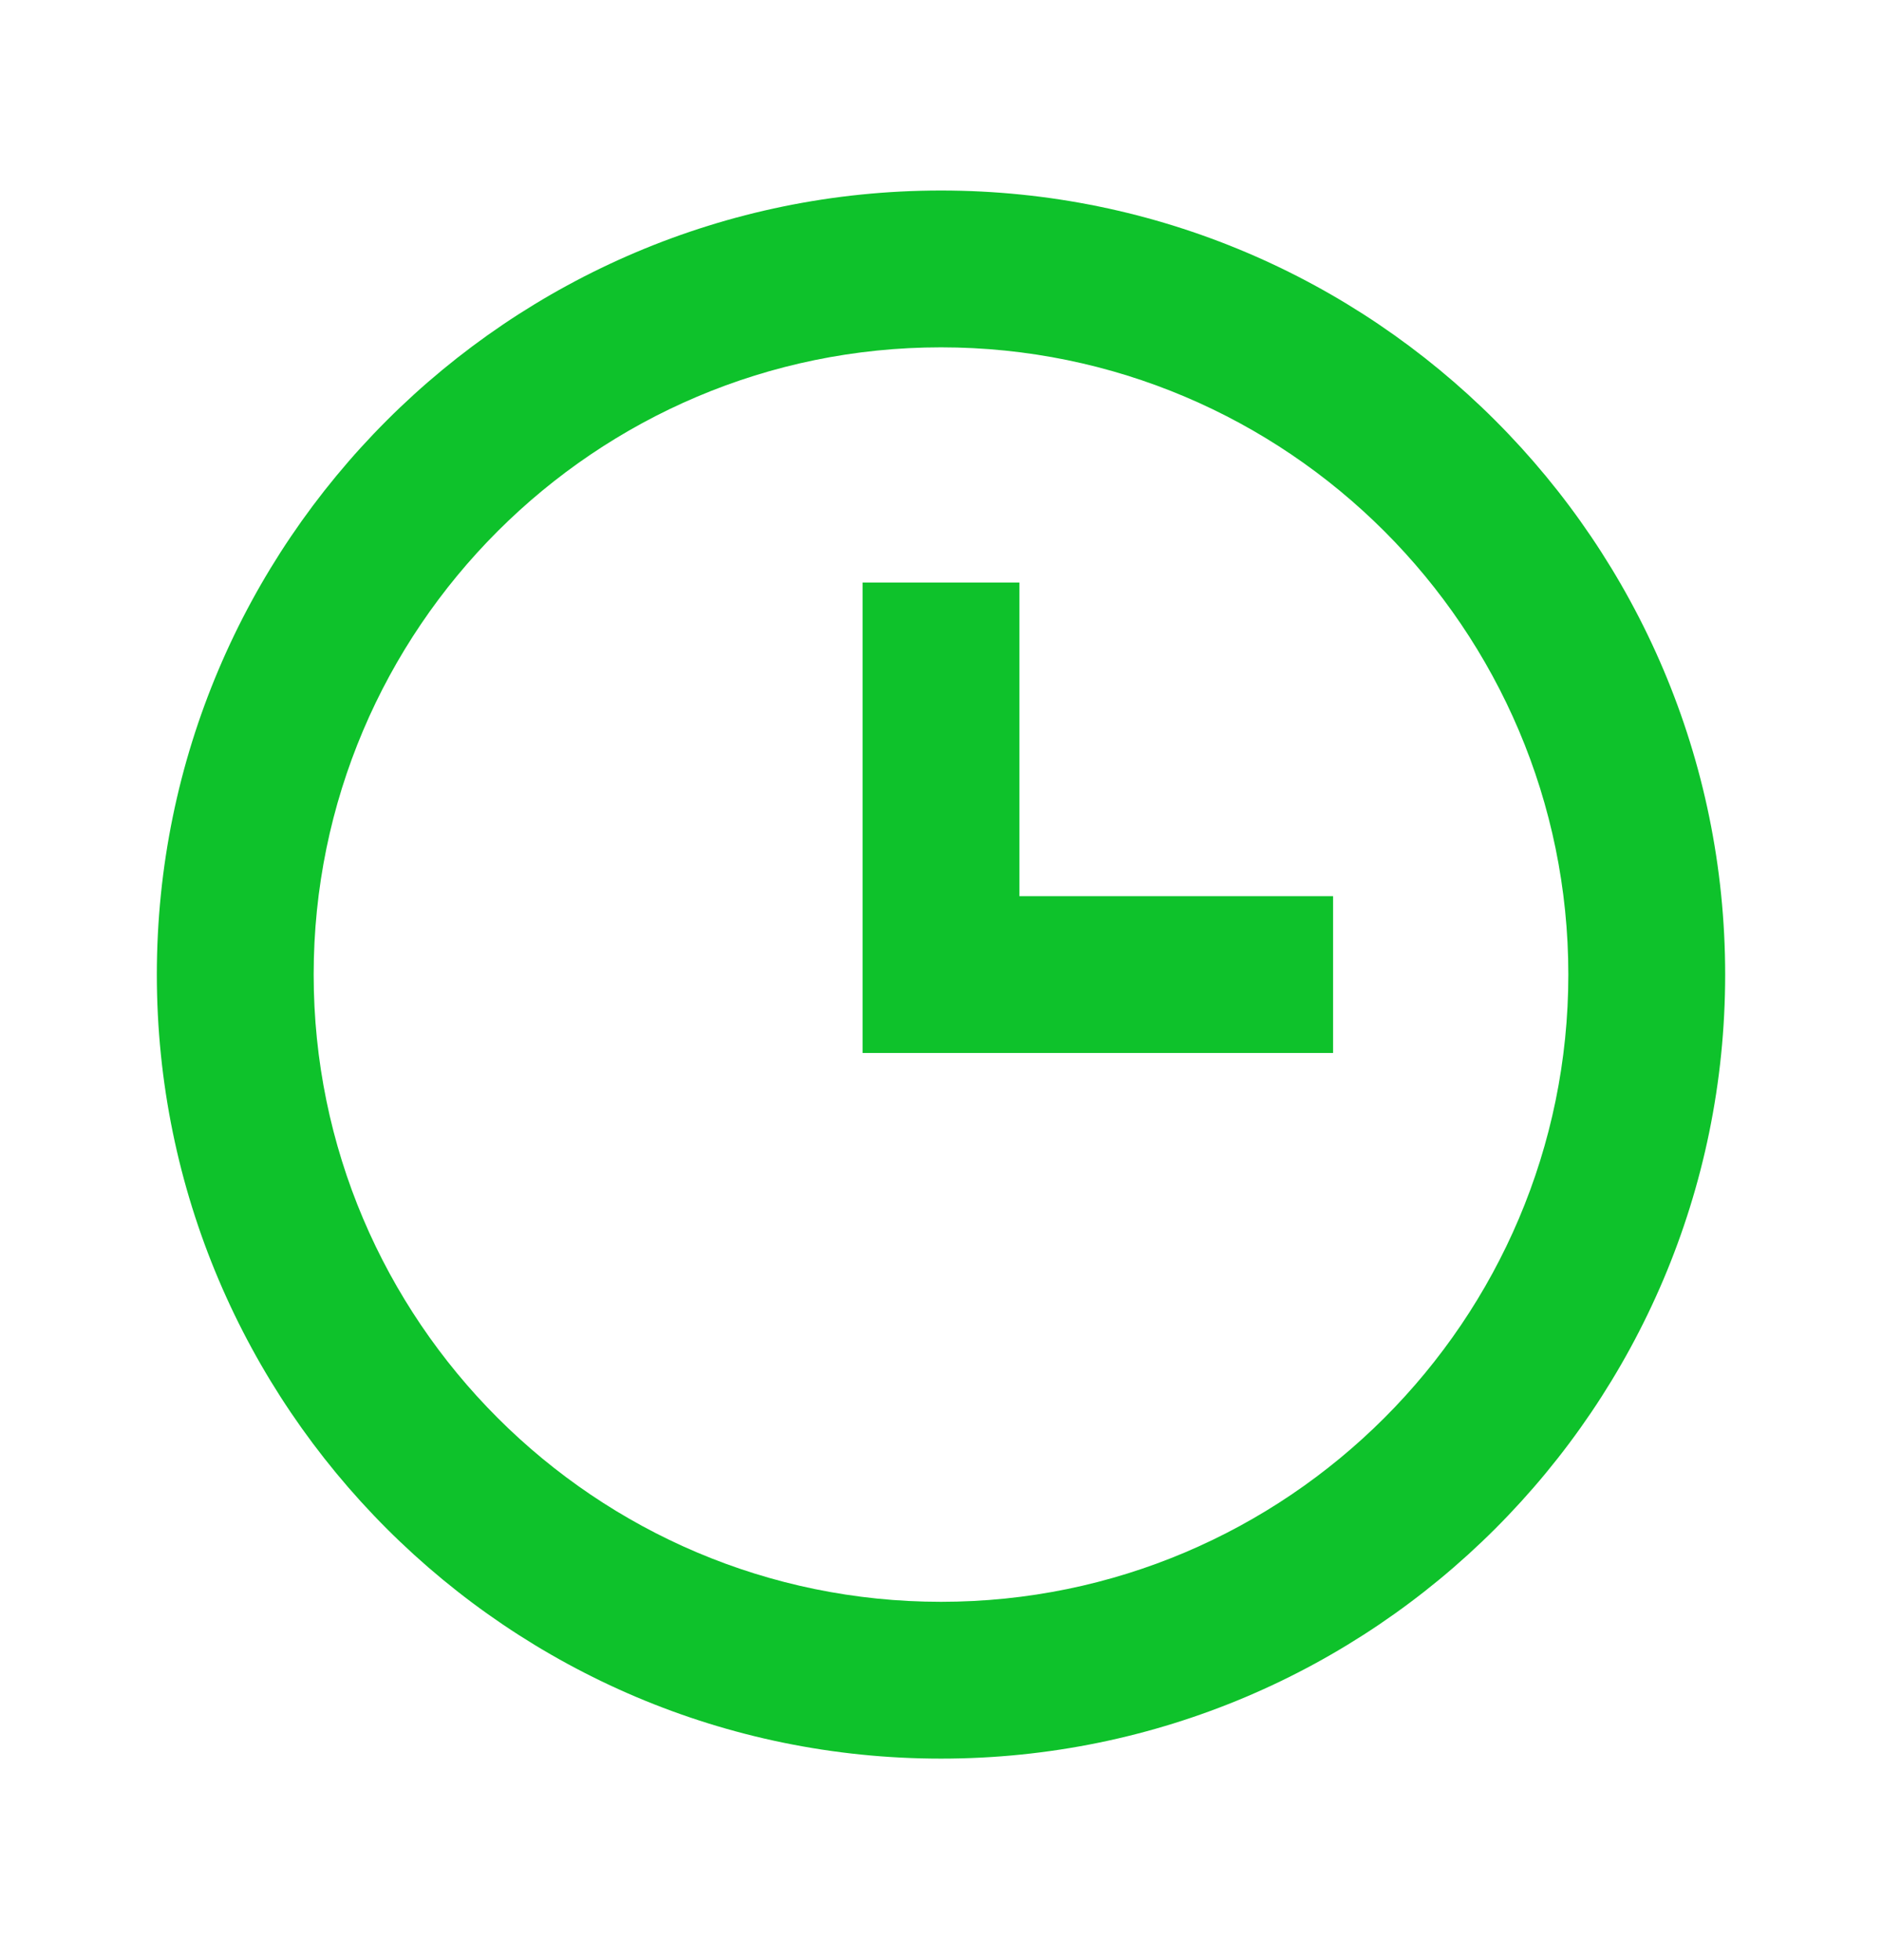
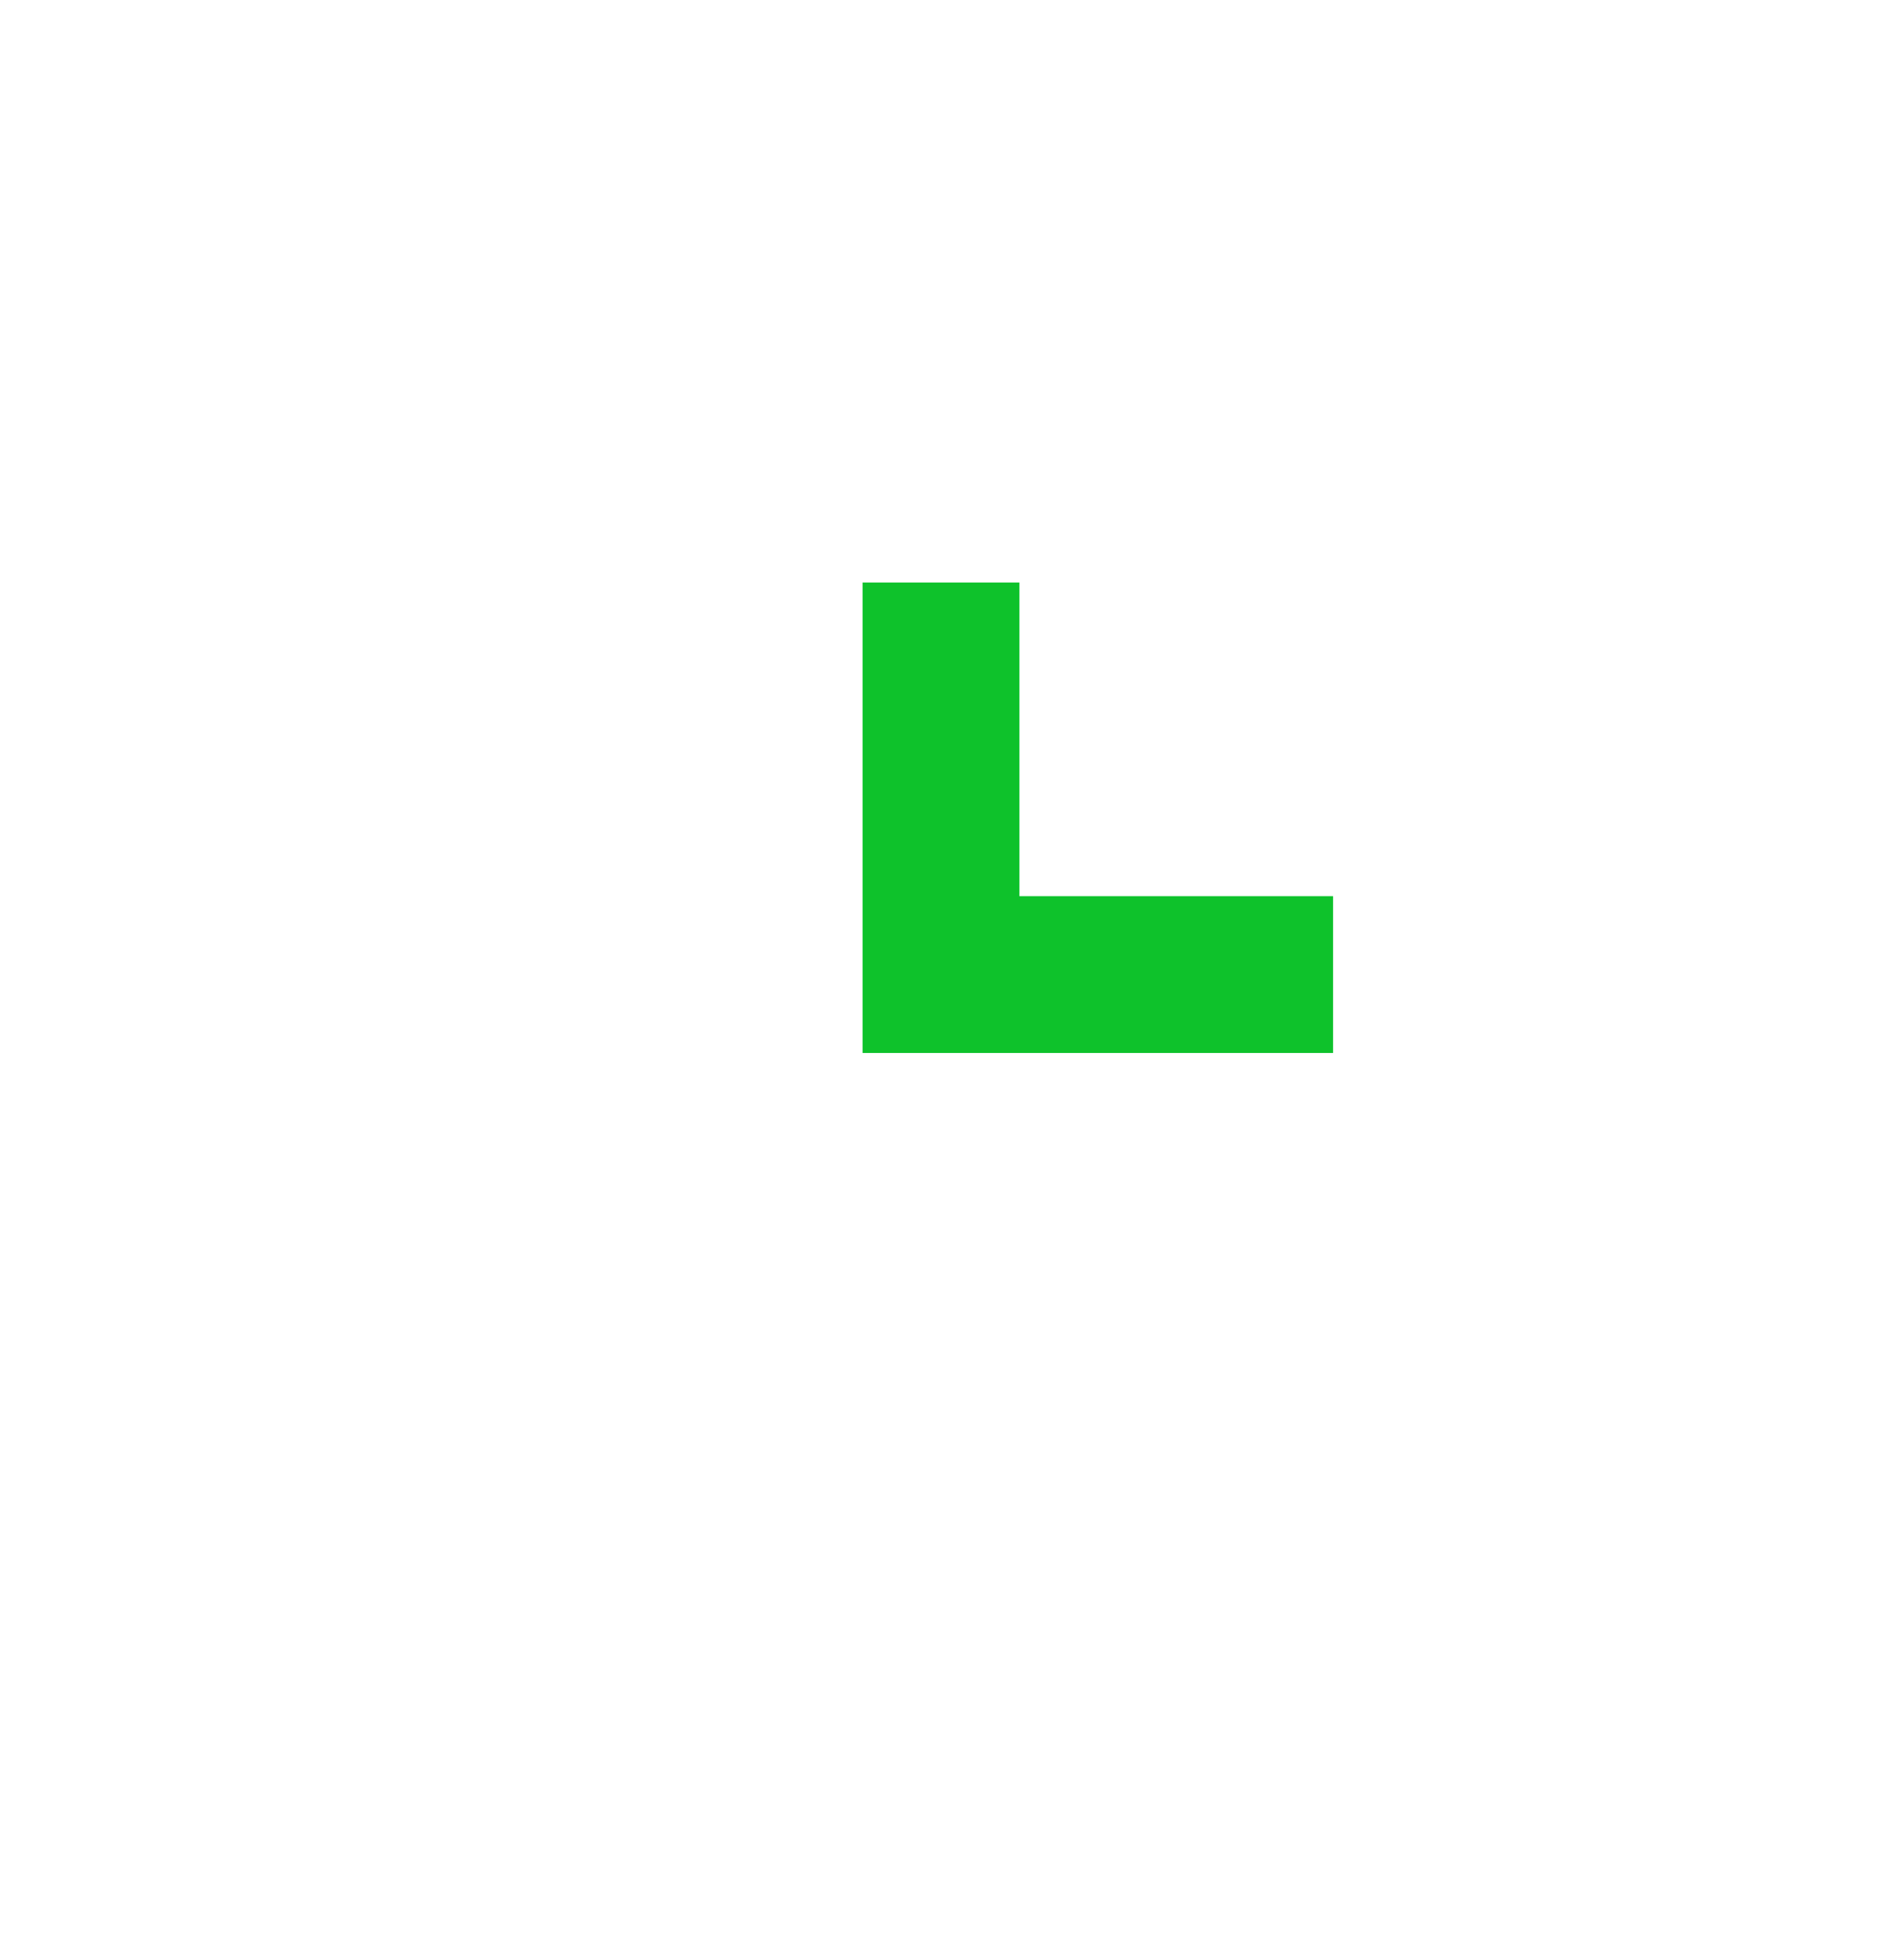
<svg xmlns="http://www.w3.org/2000/svg" width="24" height="25" viewBox="0 0 24 25" fill="none">
-   <path d="M12 2.43C6.486 2.43 2 6.916 2 12.43C2 17.944 6.486 22.43 12 22.43C17.514 22.43 22 17.944 22 12.43C22 6.916 17.514 2.43 12 2.43ZM12 20.43C7.589 20.43 4 16.841 4 12.43C4 8.019 7.589 4.43 12 4.43C16.411 4.43 20 8.019 20 12.43C20 16.841 16.411 20.43 12 20.43Z" fill="#0EC22B" />
  <path d="M13 7.43H11V13.43H17V11.43H13V7.43Z" fill="#0EC22B" />
</svg>